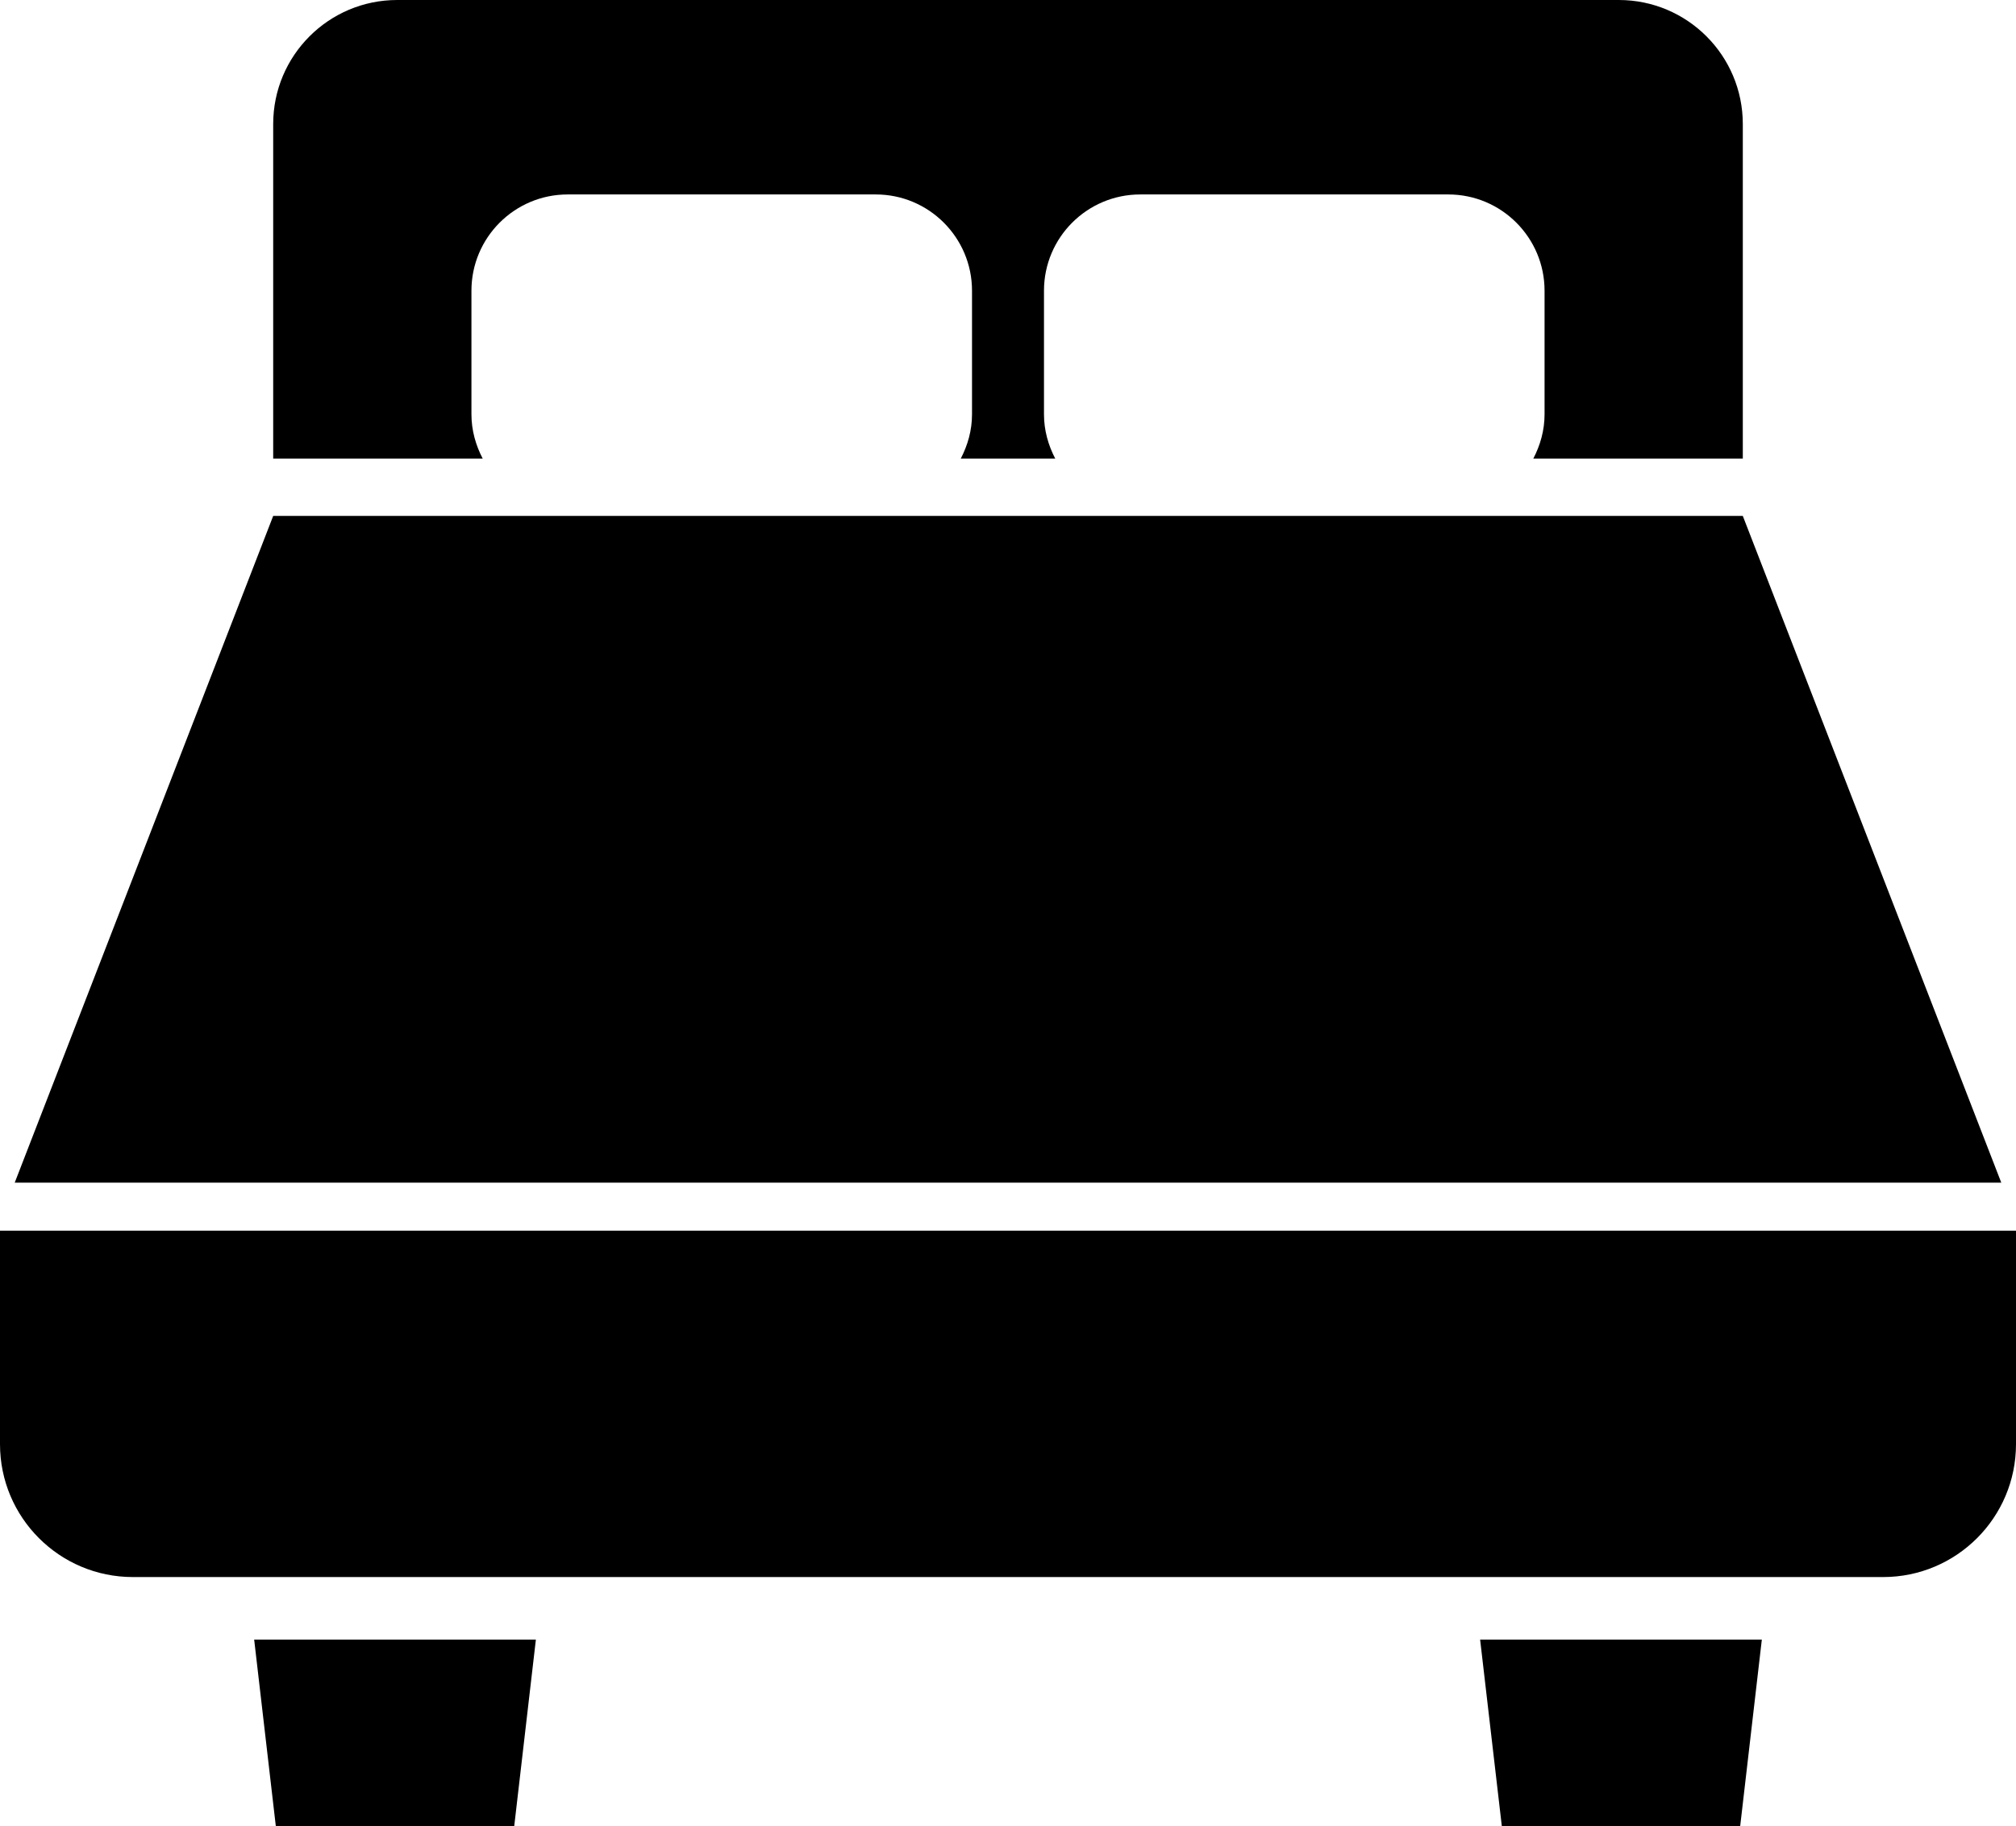
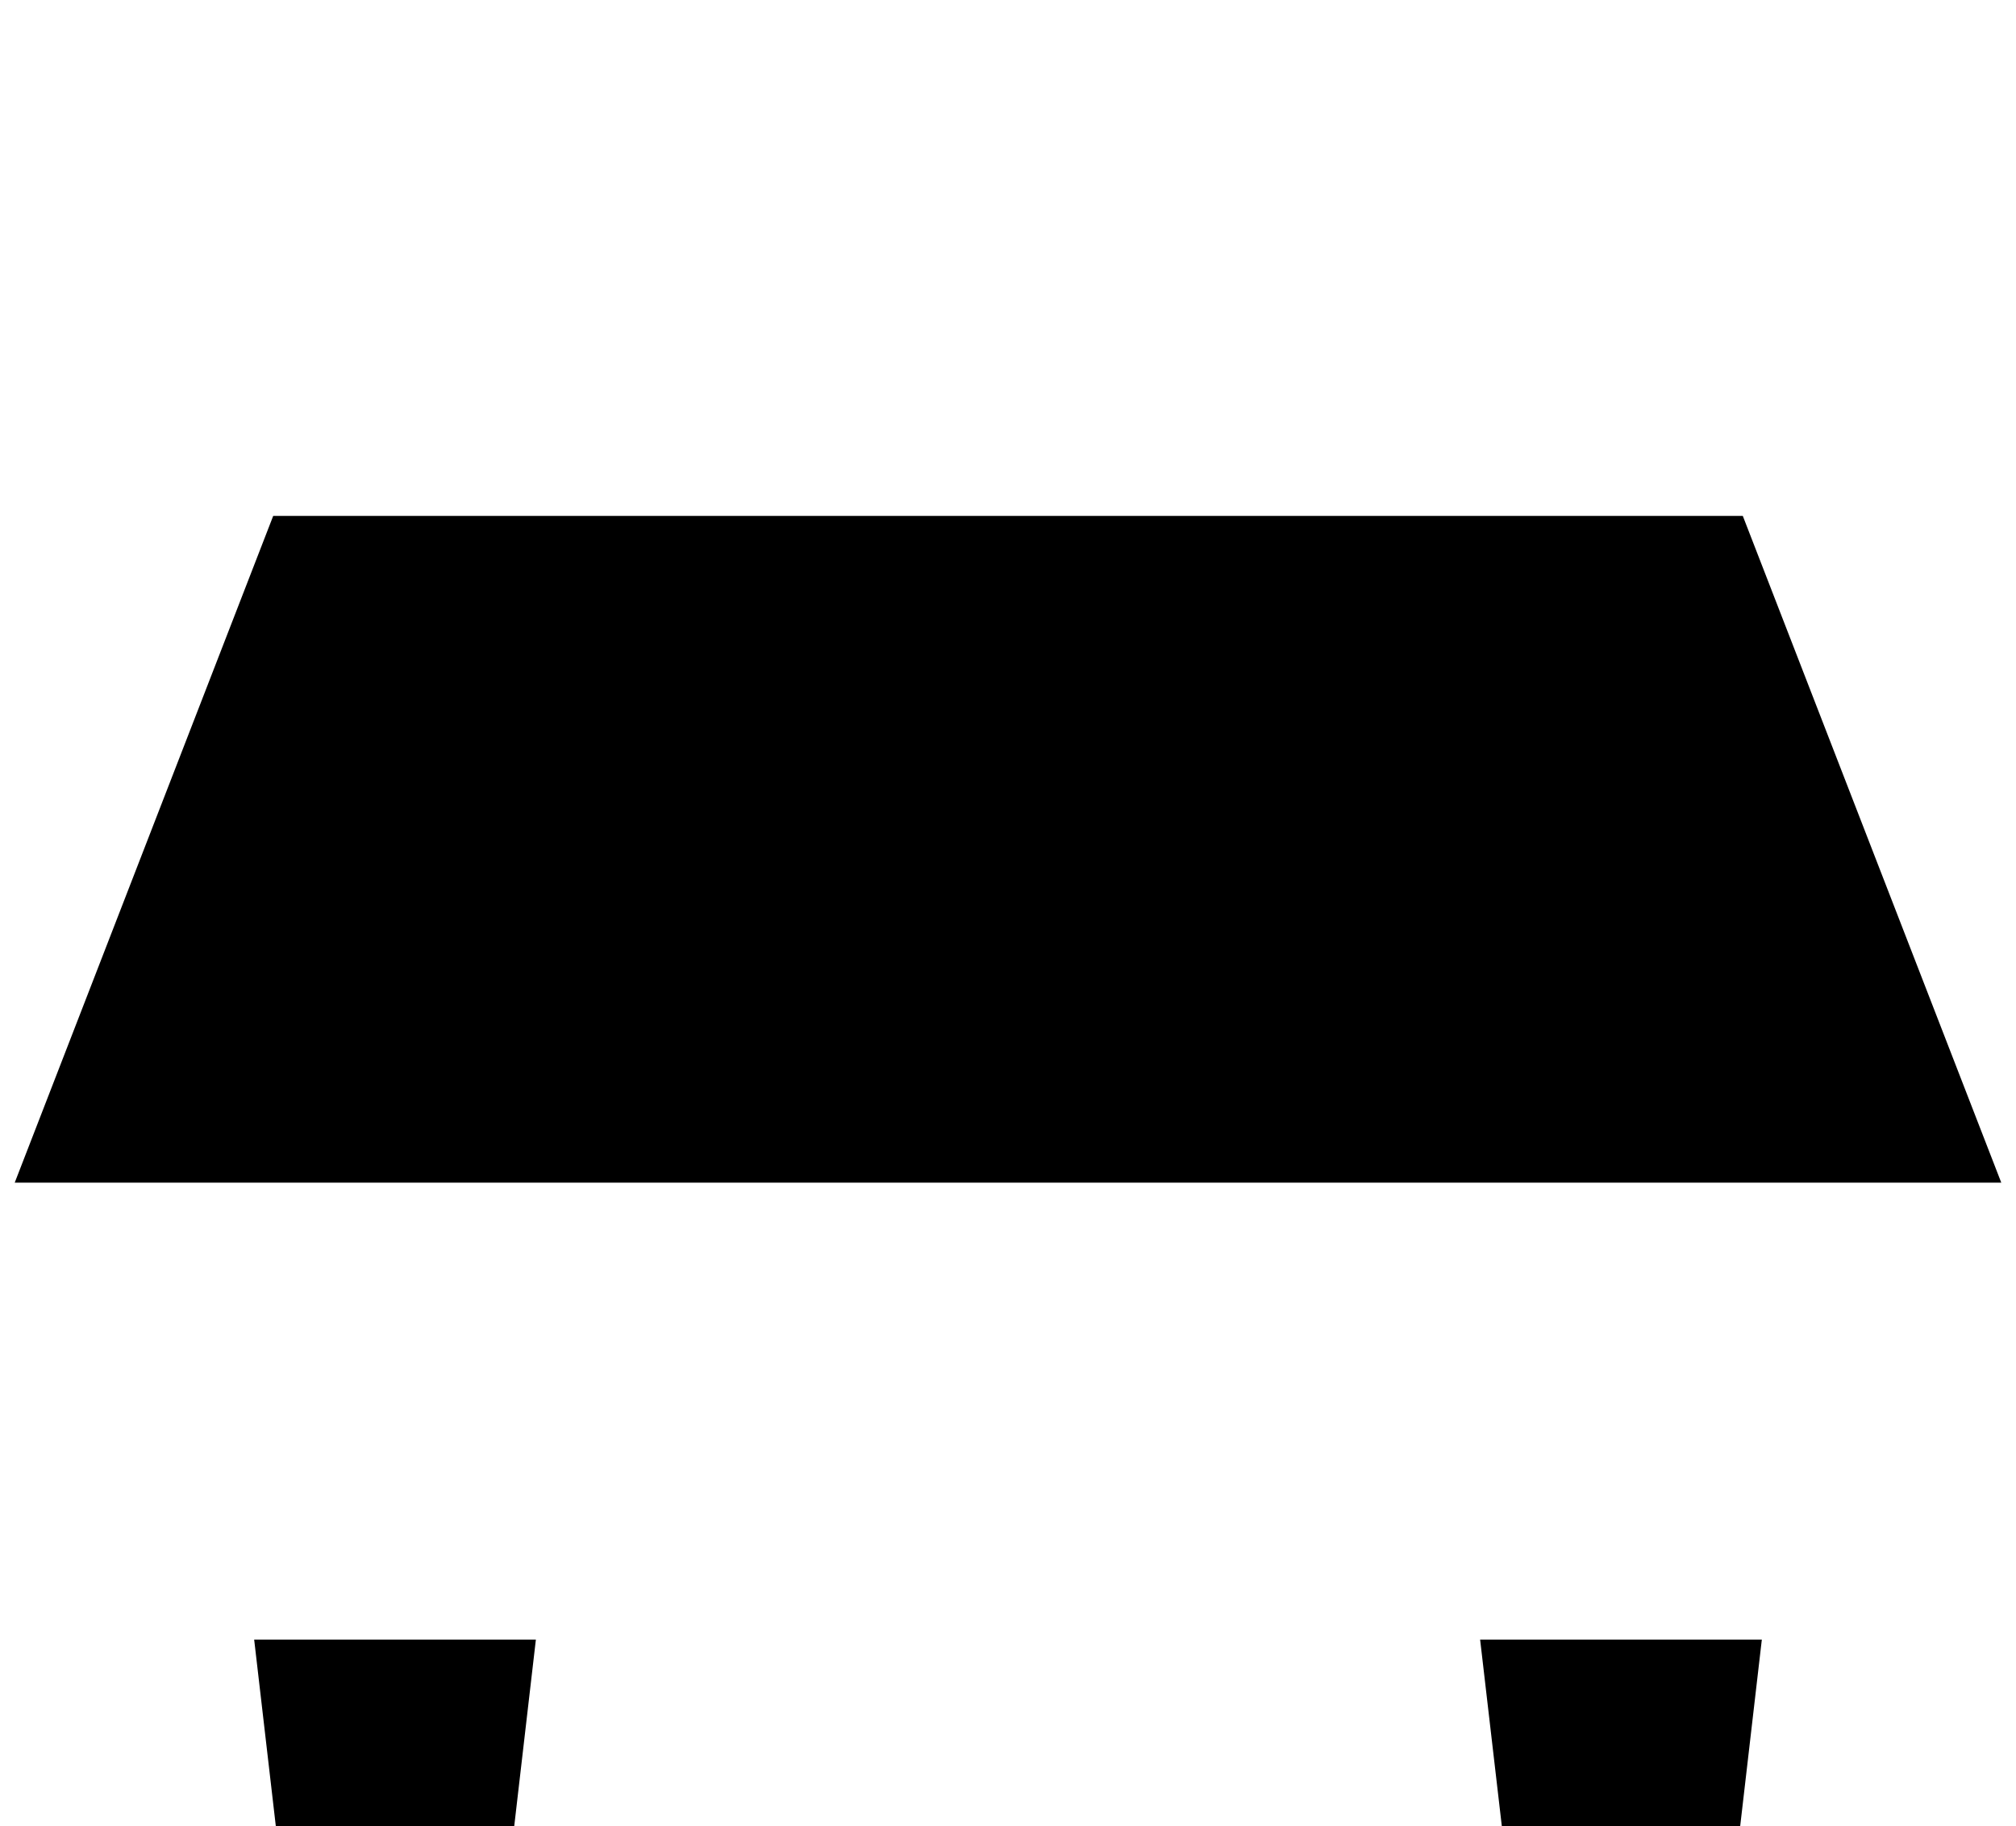
<svg xmlns="http://www.w3.org/2000/svg" id="Capa_2" data-name="Capa 2" viewBox="0 0 800 724.61">
  <g id="_2" data-name="2">
    <g>
-       <path class="cls-1" d="M187.08,164.38v-49.03c0-21.09,17.1-38.2,38.2-38.2h122.24c21.1,0,38.2,17.12,38.2,38.2v49.03c0,6.37-1.71,12.29-4.47,17.58h37.5c-2.76-5.28-4.47-11.2-4.47-17.58v-49.03c0-21.09,17.1-38.2,38.2-38.2h122.24c21.1,0,38.2,17.12,38.2,38.2v49.03c0,6.37-1.71,12.29-4.47,17.58h83.14V49.22c0-27.18-22.03-49.22-49.22-49.22H157.63c-27.19,0-49.22,22.04-49.22,49.22v132.73h83.14c-2.76-5.28-4.47-11.2-4.47-17.58Z" />
      <polygon class="cls-1" points="691.59 204.7 108.41 204.7 5.84 469.23 794.16 469.23 691.59 204.7" />
-       <path class="cls-1" d="M0,488.27v84.7c0,29.13,23.61,52.74,52.74,52.74h694.52c29.13,0,52.74-23.61,52.74-52.74v-84.7H0Z" />
      <polygon class="cls-1" points="109.46 724.61 204.05 724.61 212.65 650.52 100.86 650.52 109.46 724.61" />
      <polygon class="cls-1" points="595.97 724.61 690.54 724.61 699.14 650.52 587.35 650.52 595.97 724.61" />
    </g>
  </g>
</svg>